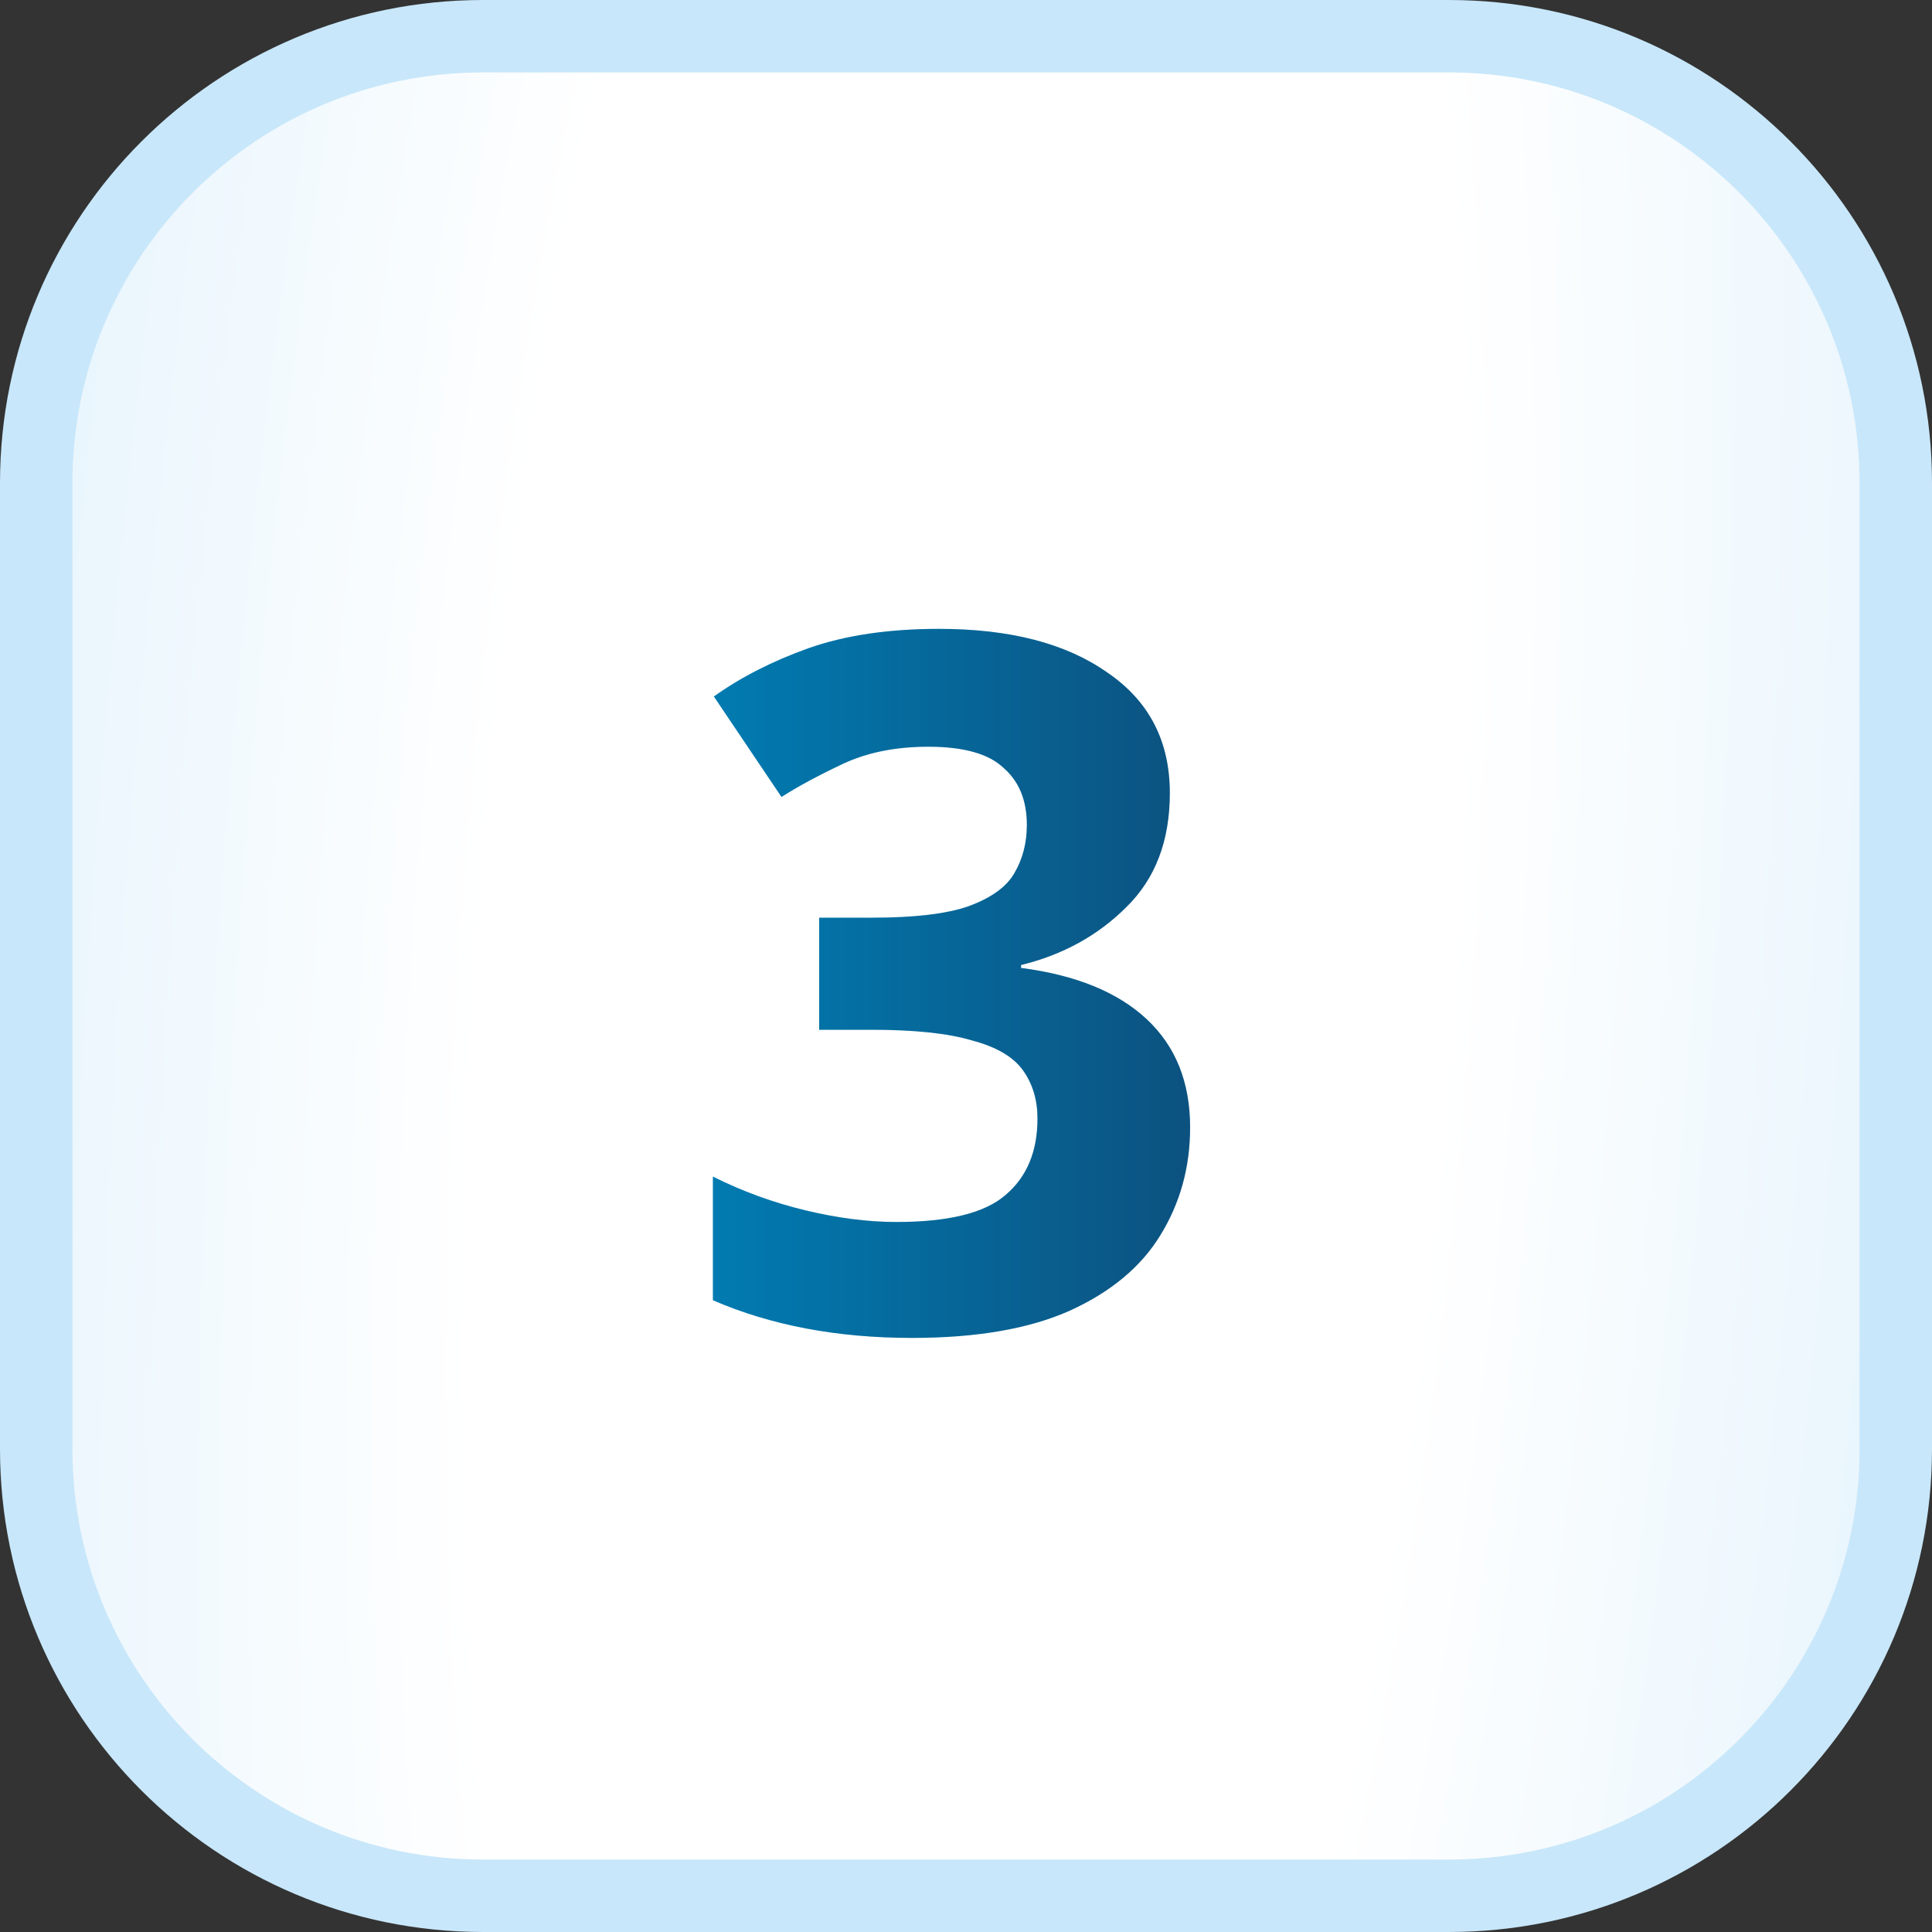
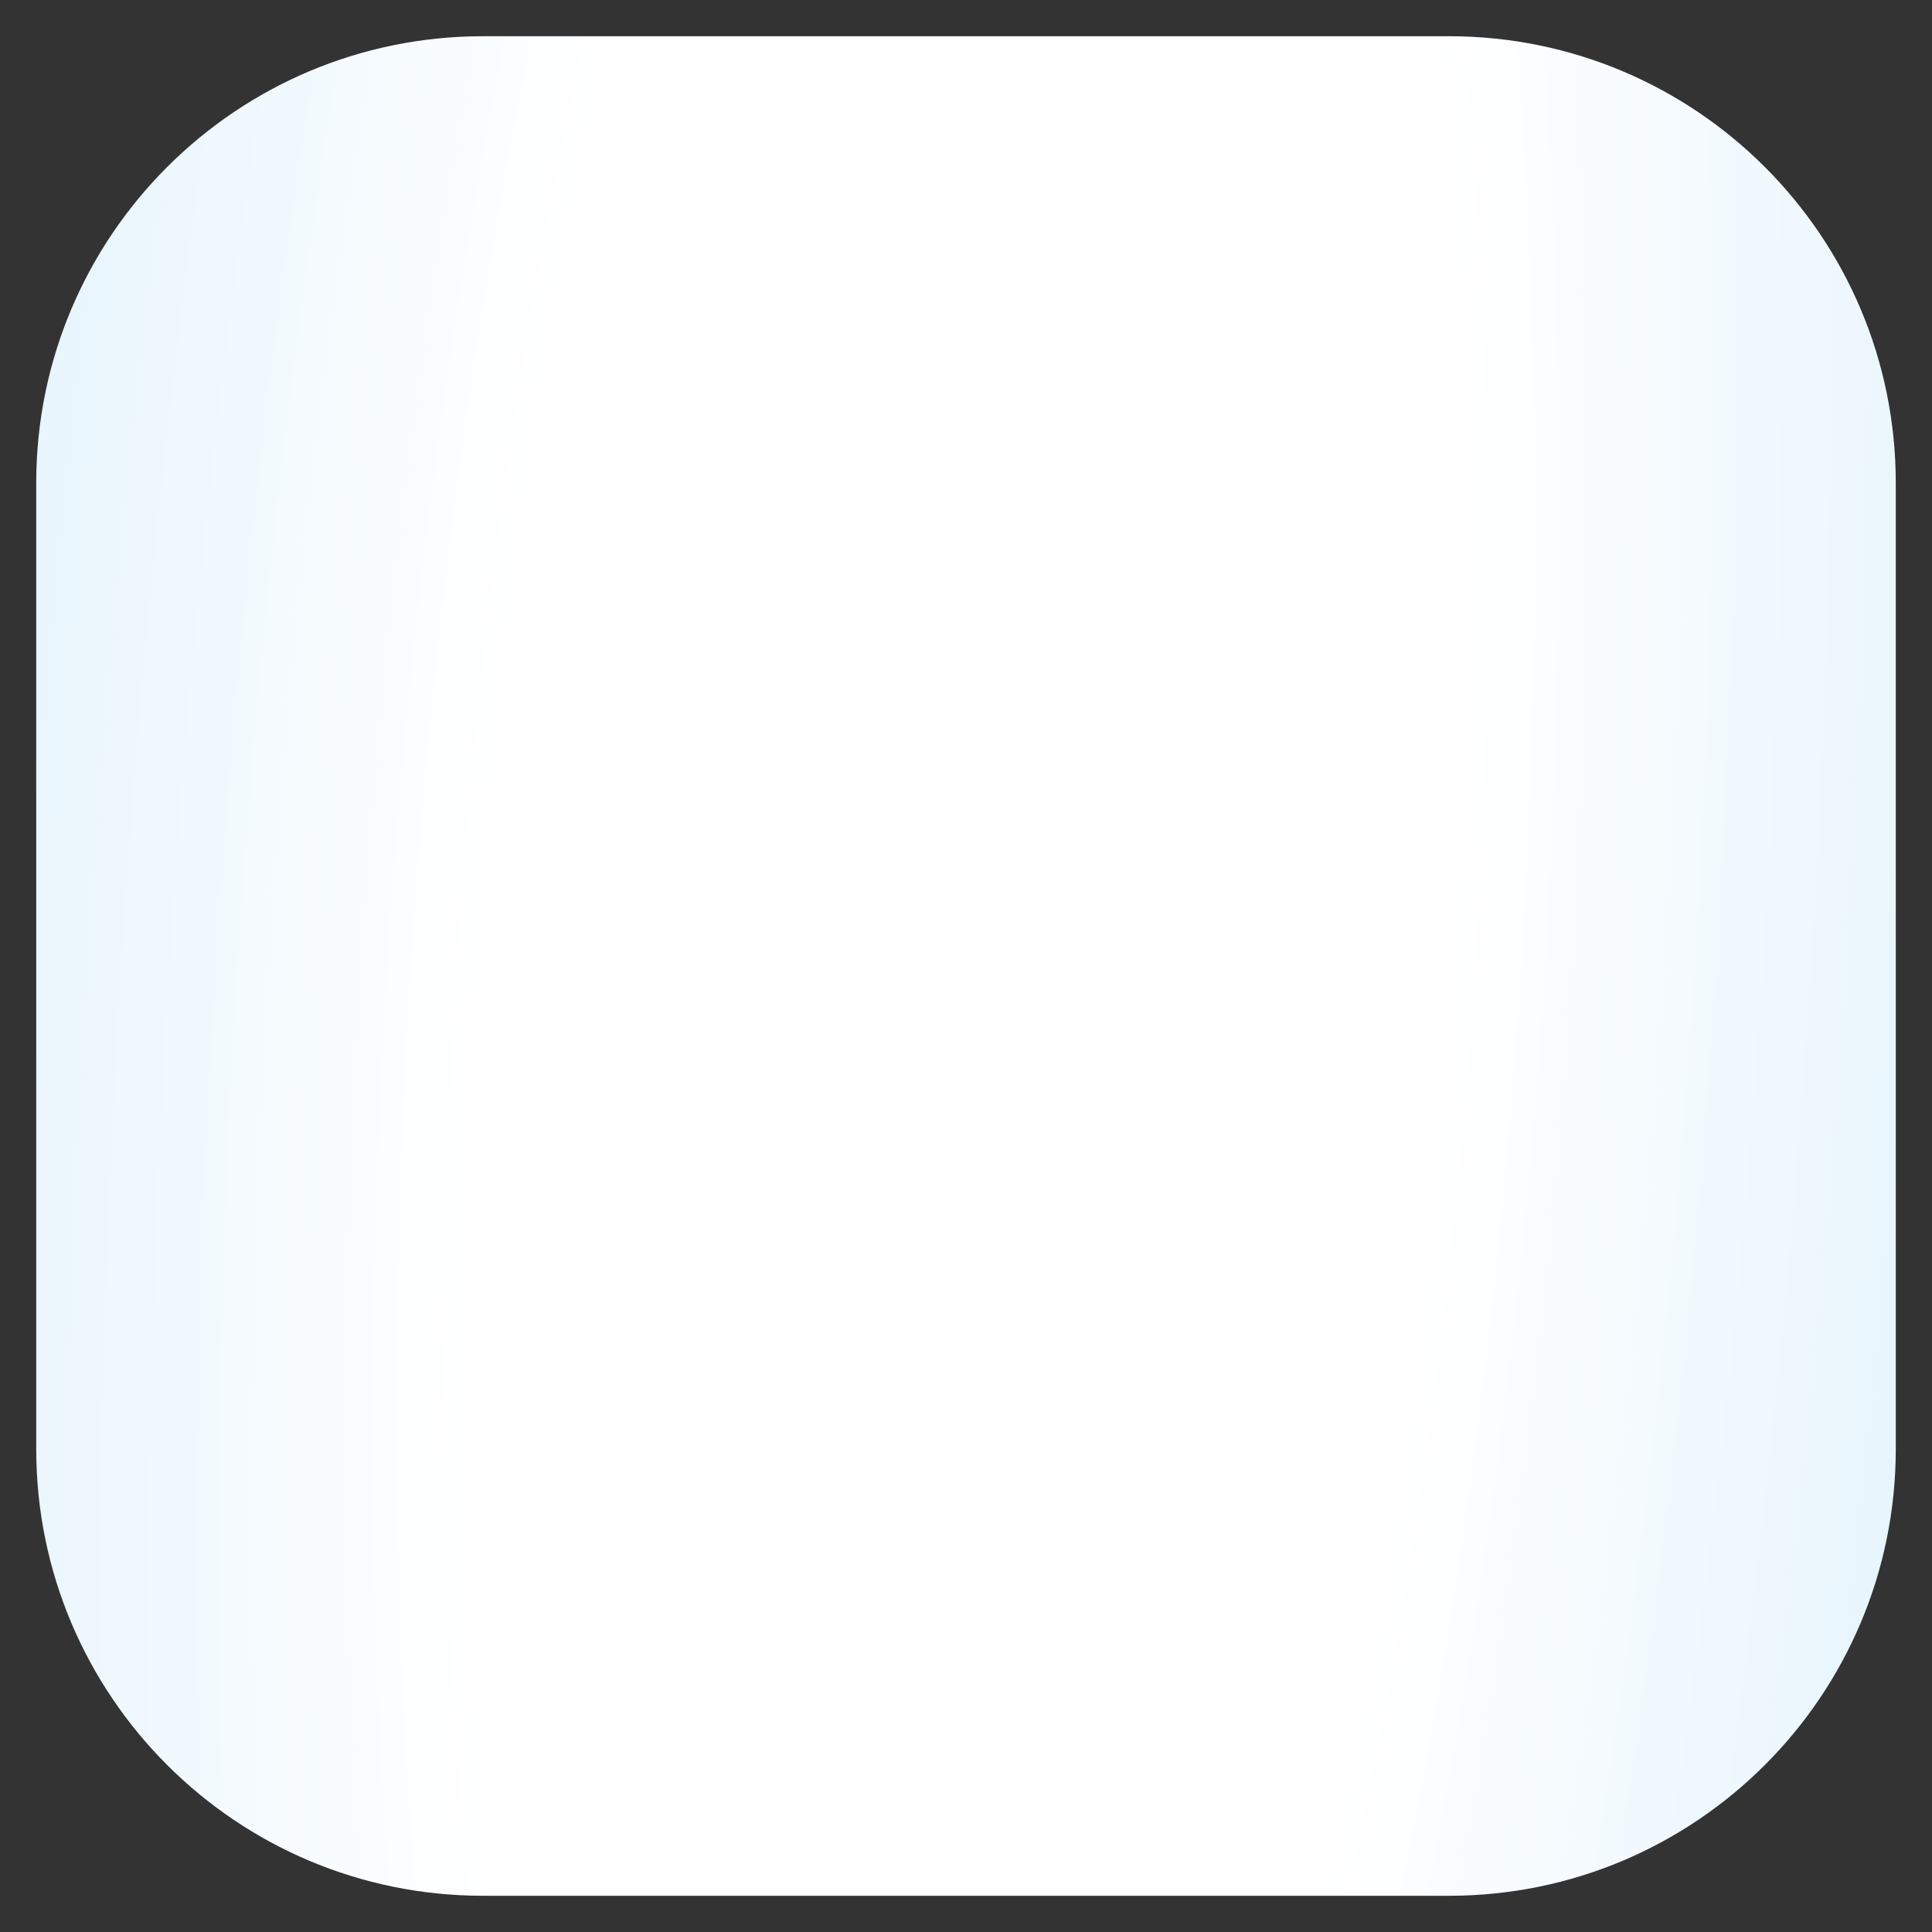
<svg xmlns="http://www.w3.org/2000/svg" width="40" height="40" viewBox="0 0 40 40" fill="none">
  <rect x="0" y="0" width="40" height="40" fill="#333333" stroke="none" />
  <path d="M10 0.75H30C35.109 0.75 39.25 4.891 39.25 10V30C39.25 35.109 35.109 39.25 30 39.25H10C4.891 39.25 0.75 35.109 0.75 30V10C0.75 4.891 4.891 0.75 10 0.75Z" fill="url(#paint0_radial_1178_2887)" />
-   <path d="M10 0.75H30C35.109 0.75 39.25 4.891 39.25 10V30C39.25 35.109 35.109 39.25 30 39.25H10C4.891 39.25 0.75 35.109 0.75 30V10C0.75 4.891 4.891 0.75 10 0.75Z" stroke="#C8E7FA" stroke-width="1.5" />
-   <path d="M24.22 16.42C24.22 17.407 23.92 18.193 23.32 18.78C22.733 19.367 22.007 19.767 21.14 19.98V20.04C22.273 20.187 23.14 20.54 23.74 21.1C24.34 21.66 24.64 22.407 24.64 23.34C24.64 24.167 24.433 24.913 24.02 25.58C23.62 26.233 22.993 26.753 22.14 27.14C21.3 27.513 20.213 27.7 18.88 27.7C17.333 27.7 15.96 27.44 14.76 26.92V24.36C15.373 24.667 16.013 24.9 16.68 25.06C17.347 25.22 17.973 25.3 18.56 25.3C19.64 25.3 20.393 25.113 20.82 24.74C21.26 24.367 21.48 23.84 21.48 23.16C21.48 22.773 21.38 22.44 21.18 22.16C20.98 21.88 20.627 21.673 20.12 21.54C19.627 21.393 18.933 21.32 18.04 21.32H16.96V19H18.06C18.94 19 19.607 18.92 20.06 18.76C20.527 18.587 20.84 18.36 21 18.08C21.173 17.787 21.26 17.453 21.26 17.08C21.26 16.573 21.1 16.18 20.78 15.9C20.473 15.607 19.953 15.46 19.22 15.46C18.54 15.46 17.947 15.58 17.44 15.82C16.933 16.06 16.513 16.287 16.18 16.5L14.78 14.42C15.34 14.02 15.993 13.687 16.74 13.42C17.5 13.153 18.4 13.02 19.44 13.02C20.907 13.02 22.067 13.32 22.92 13.92C23.787 14.507 24.22 15.34 24.22 16.42Z" fill="url(#paint1_linear_1178_2887)" />
-   <path d="M24.22 16.42C24.22 17.407 23.92 18.193 23.32 18.78C22.733 19.367 22.007 19.767 21.14 19.98V20.04C22.273 20.187 23.14 20.54 23.74 21.1C24.34 21.66 24.64 22.407 24.64 23.34C24.64 24.167 24.433 24.913 24.02 25.58C23.62 26.233 22.993 26.753 22.14 27.14C21.3 27.513 20.213 27.7 18.88 27.7C17.333 27.7 15.96 27.44 14.76 26.92V24.36C15.373 24.667 16.013 24.9 16.68 25.06C17.347 25.22 17.973 25.3 18.56 25.3C19.64 25.3 20.393 25.113 20.82 24.74C21.26 24.367 21.48 23.84 21.48 23.16C21.48 22.773 21.38 22.44 21.18 22.16C20.98 21.88 20.627 21.673 20.12 21.54C19.627 21.393 18.933 21.32 18.04 21.32H16.96V19H18.06C18.94 19 19.607 18.92 20.06 18.76C20.527 18.587 20.84 18.36 21 18.08C21.173 17.787 21.26 17.453 21.26 17.08C21.26 16.573 21.1 16.18 20.78 15.9C20.473 15.607 19.953 15.46 19.22 15.46C18.54 15.46 17.947 15.58 17.44 15.82C16.933 16.06 16.513 16.287 16.18 16.5L14.78 14.42C15.34 14.02 15.993 13.687 16.74 13.42C17.5 13.153 18.4 13.02 19.44 13.02C20.907 13.02 22.067 13.32 22.92 13.92C23.787 14.507 24.22 15.34 24.22 16.42Z" fill="black" fill-opacity="0.2" />
  <defs>
    <radialGradient id="paint0_radial_1178_2887" cx="0" cy="0" r="1" gradientTransform="matrix(0.068 117.143 -33.76 26.126 20 20)" gradientUnits="userSpaceOnUse">
      <stop offset="0.303" stop-color="white" />
      <stop offset="1" stop-color="#CBE8FA" />
    </radialGradient>
    <linearGradient id="paint1_linear_1178_2887" x1="14" y1="20" x2="26" y2="20" gradientUnits="userSpaceOnUse">
      <stop stop-color="#009EE2" />
      <stop offset="1" stop-color="#115F97" />
    </linearGradient>
  </defs>
</svg>